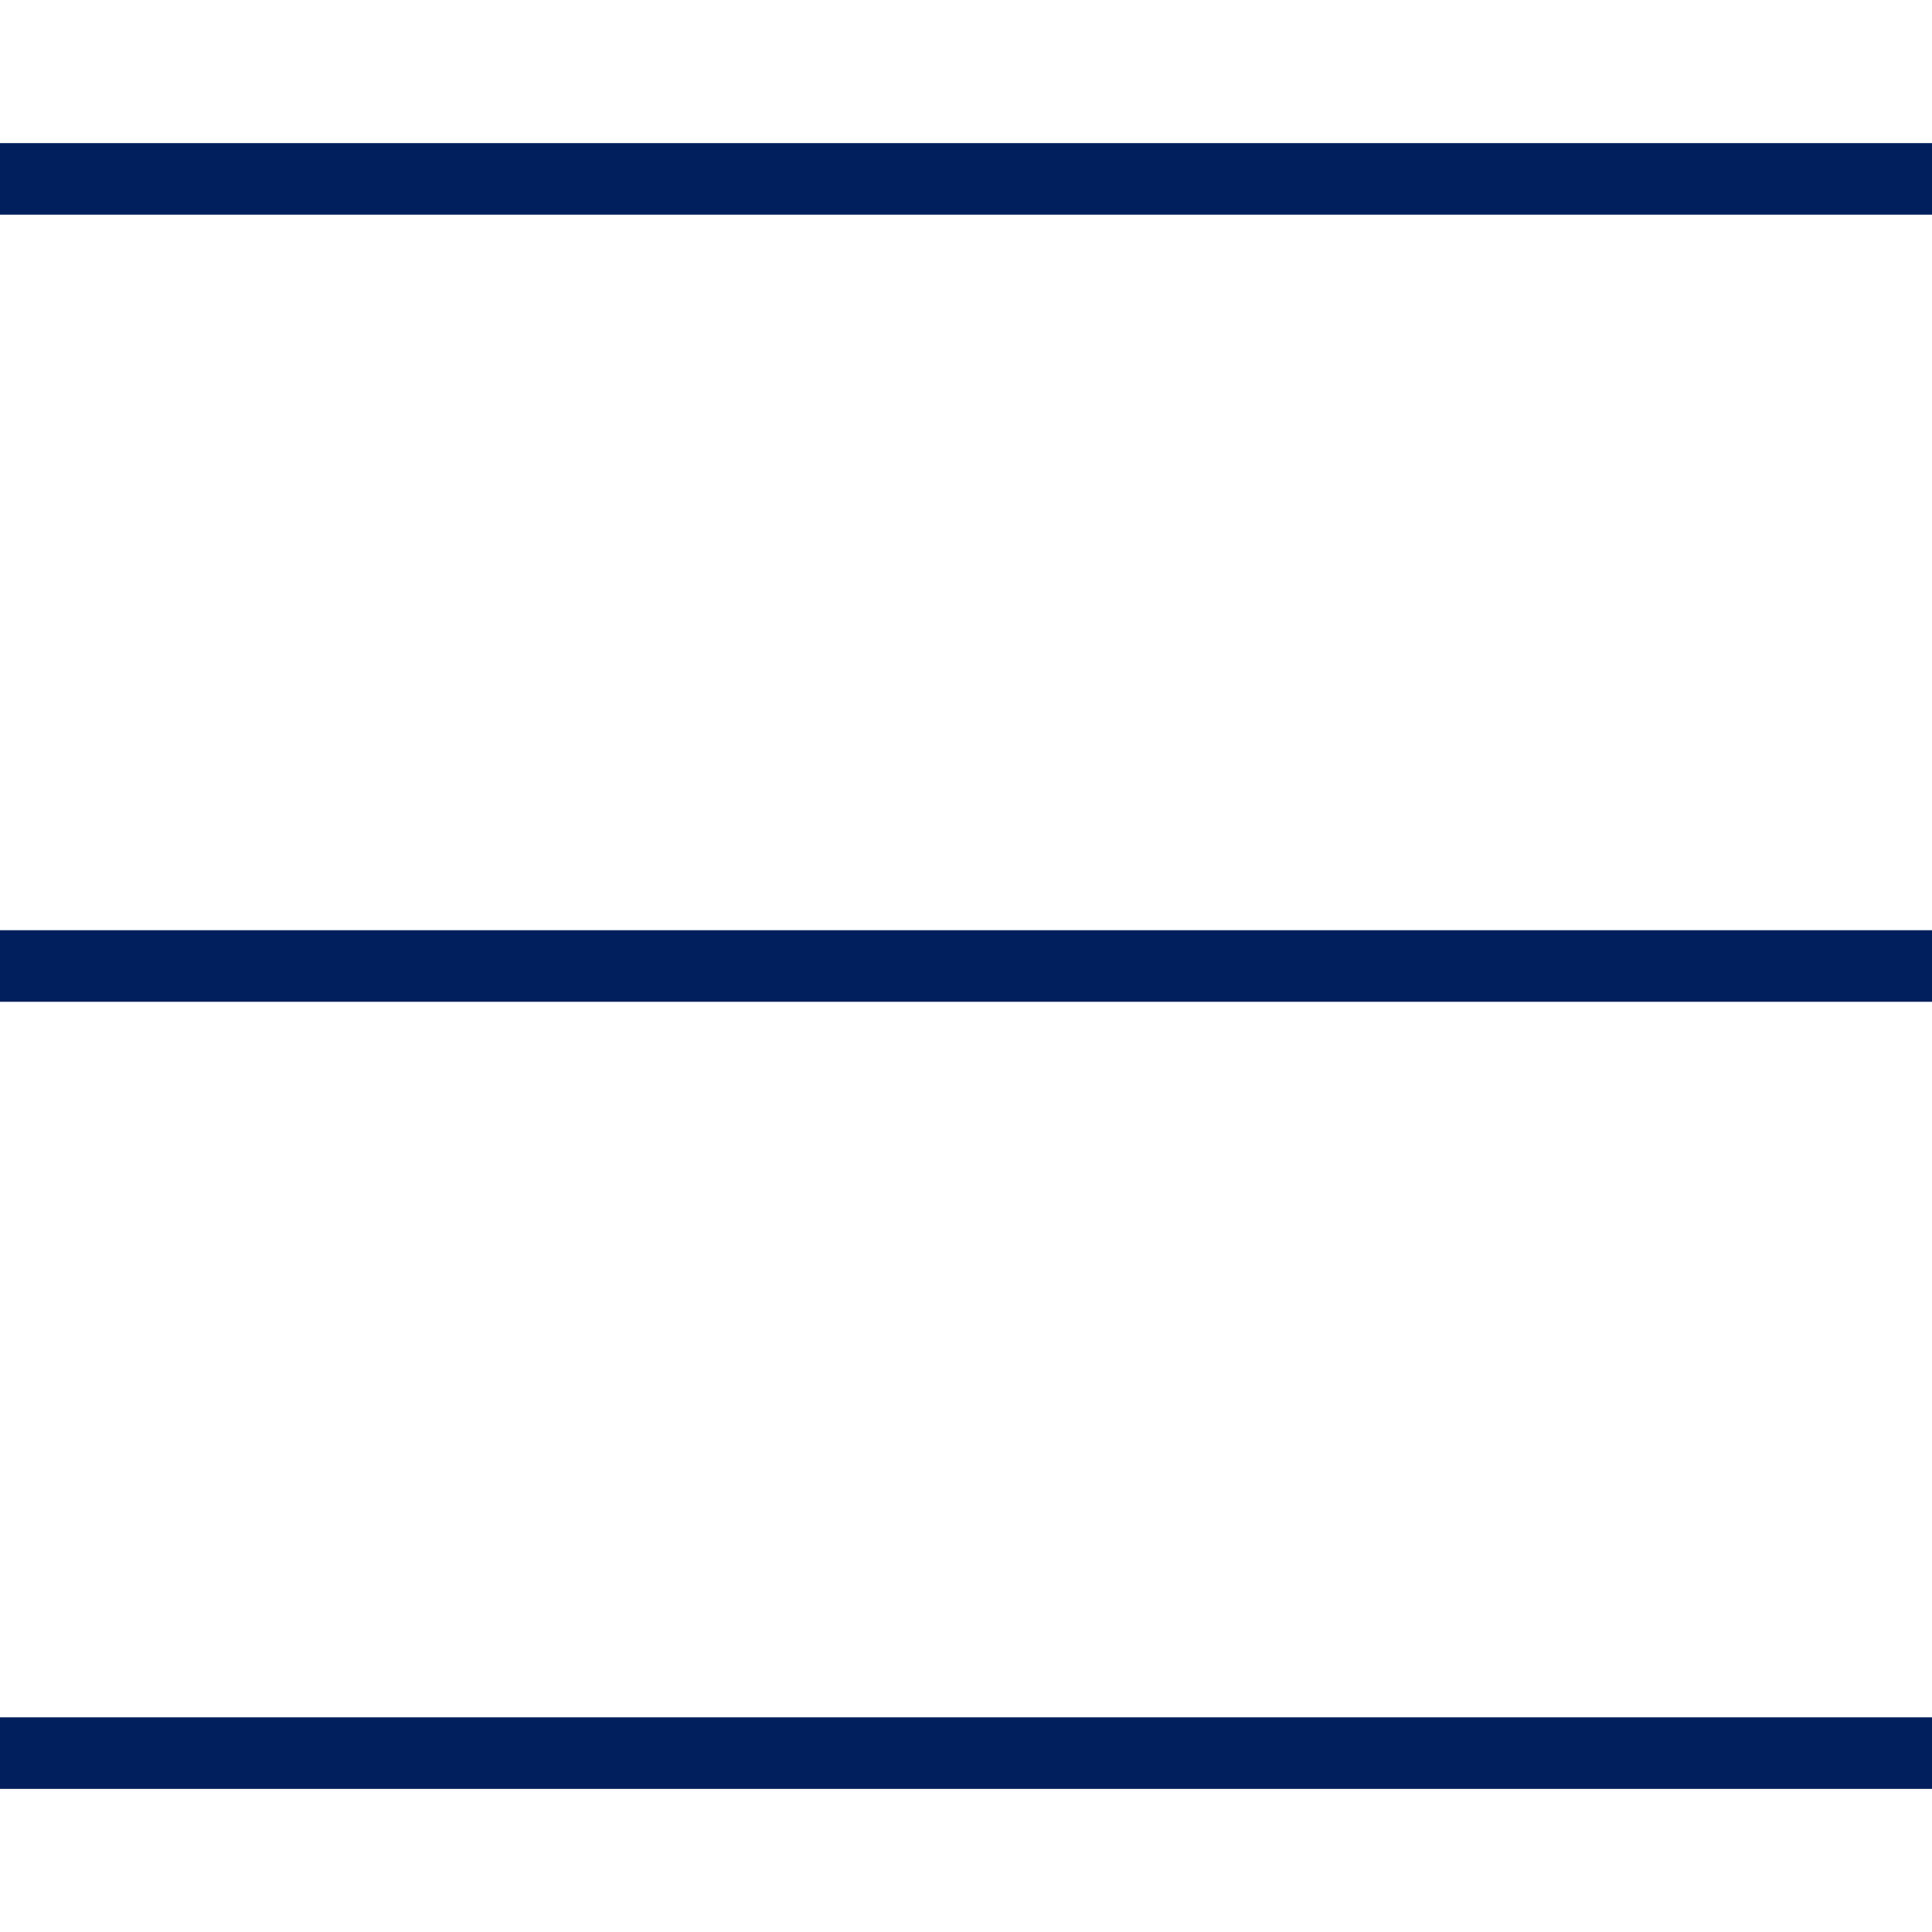
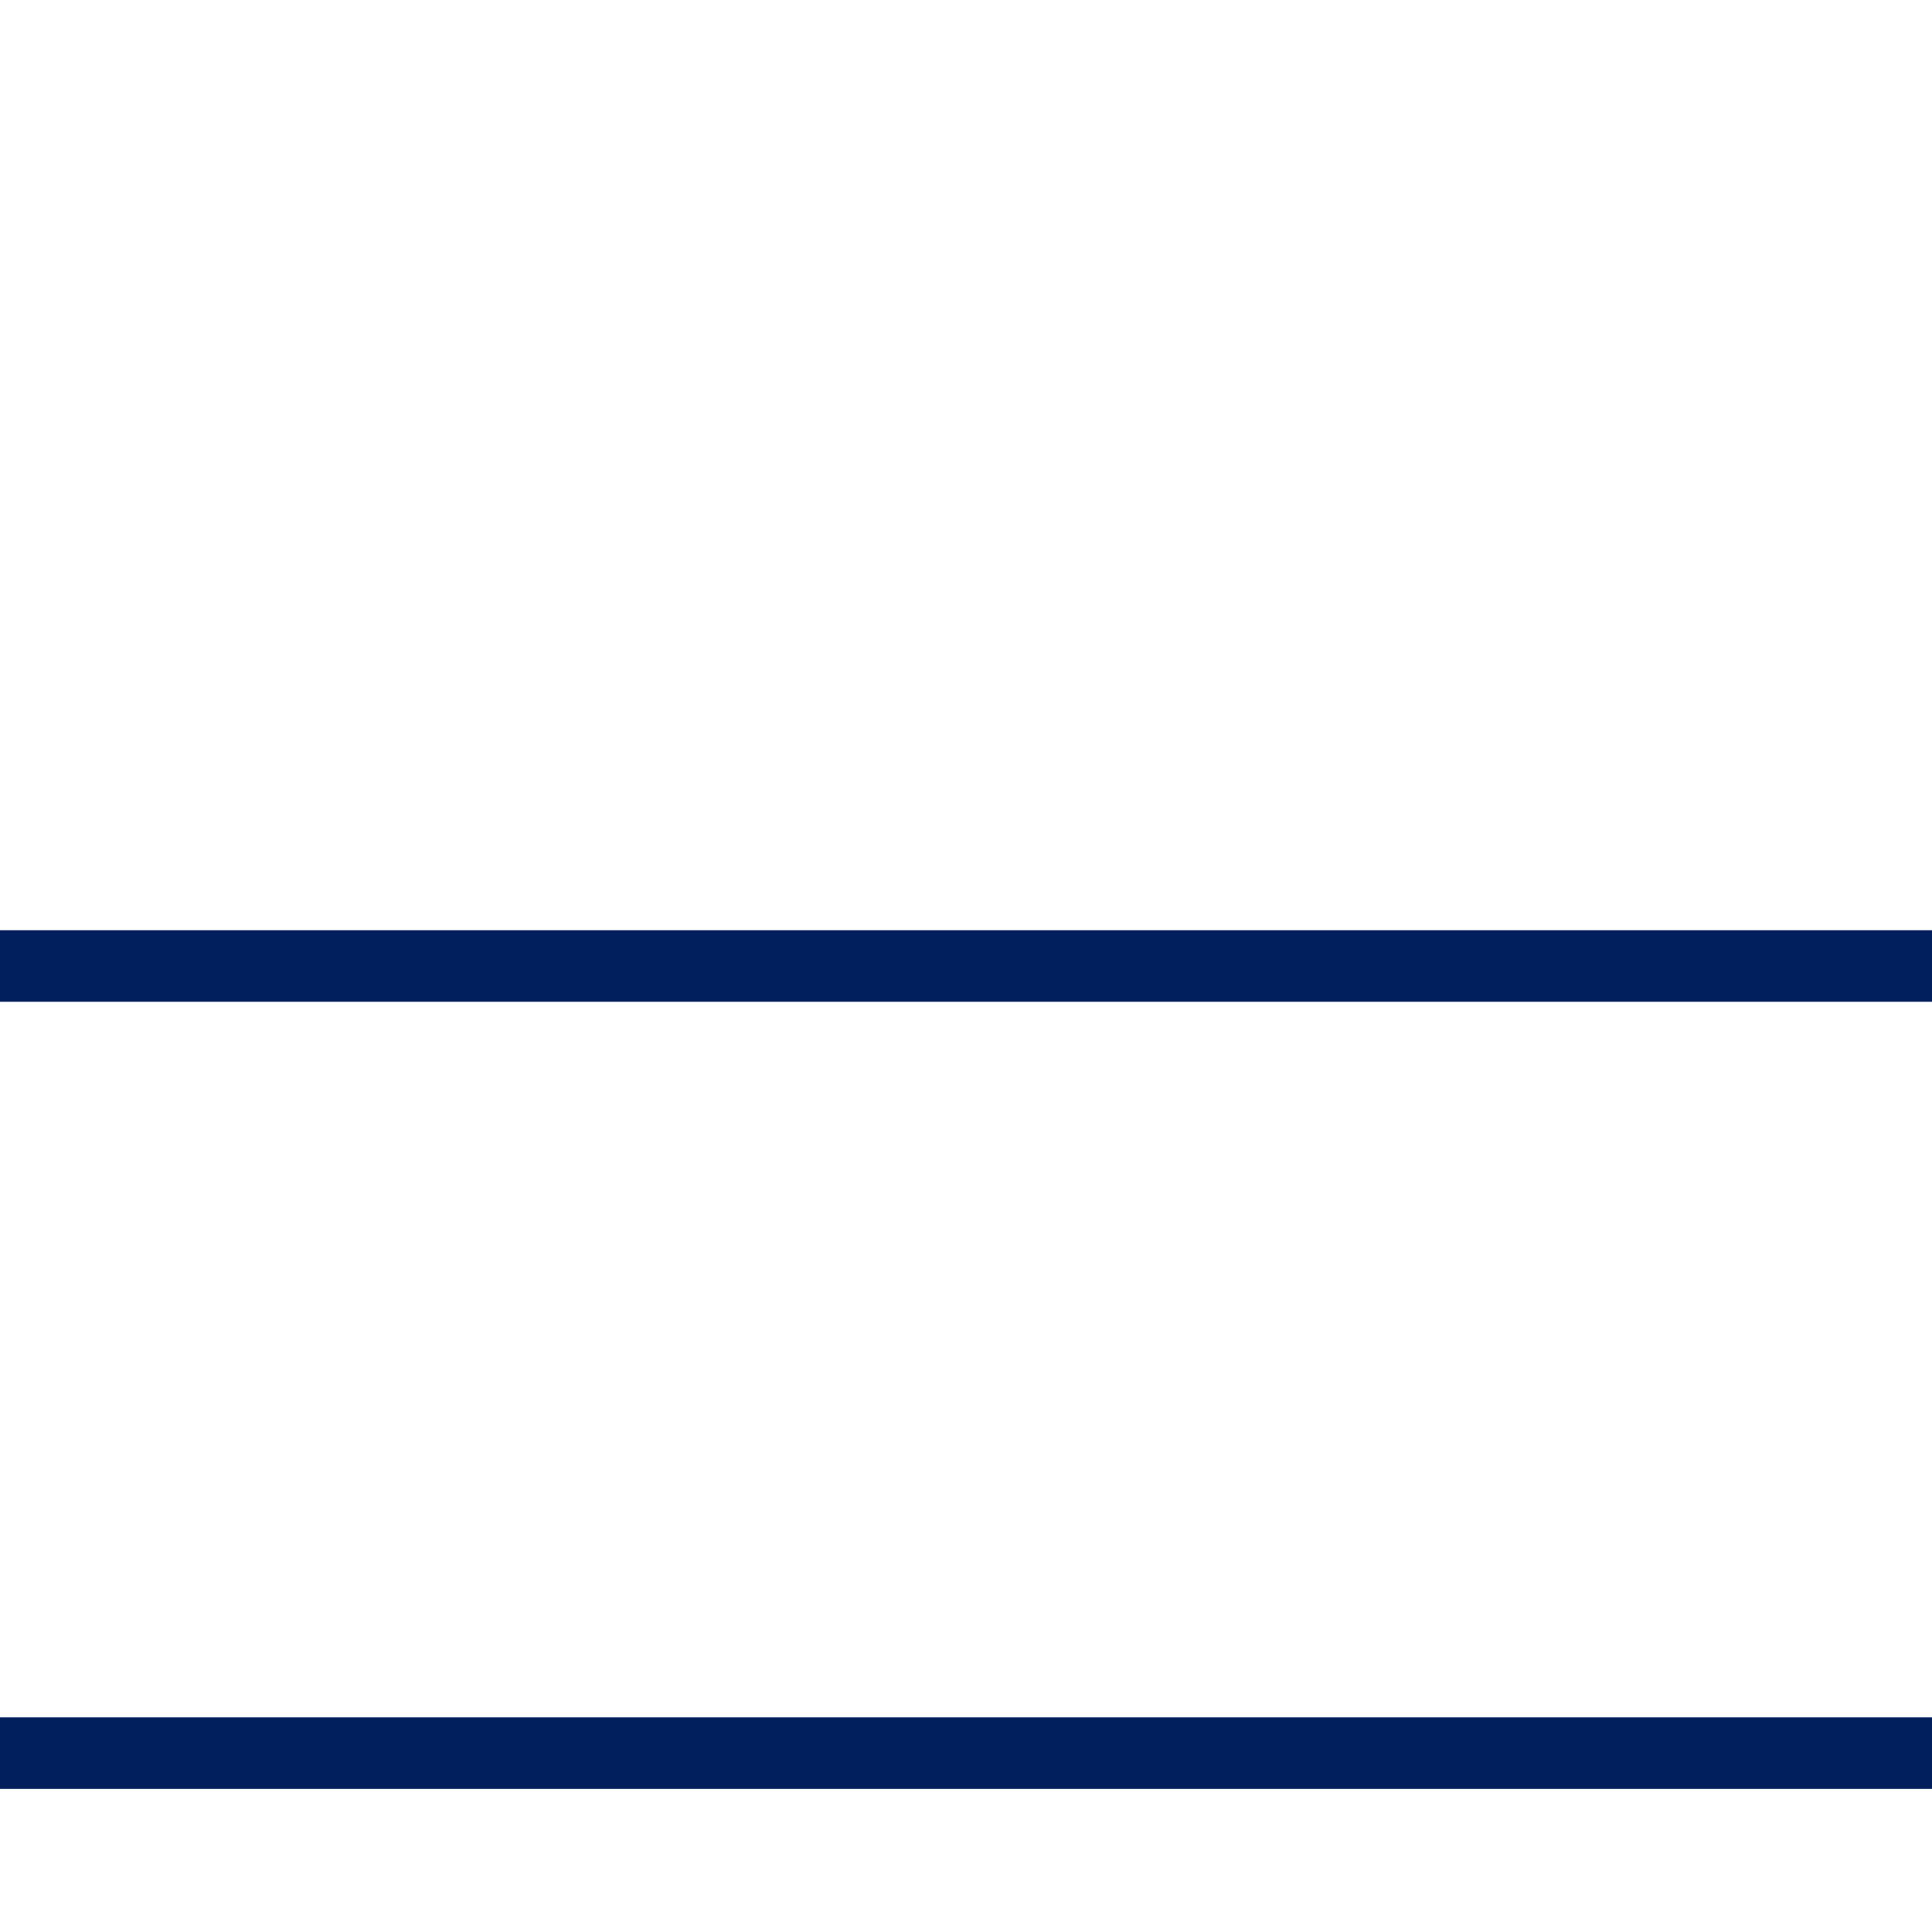
<svg xmlns="http://www.w3.org/2000/svg" width="54" height="54" viewBox="0 0 54 54" fill="none">
-   <path d="M0 5L54 5" stroke="#001F5C" stroke-width="2" />
  <path d="M0 27L54 27" stroke="#001F5C" stroke-width="2" />
  <path d="M0 49L54 49" stroke="#001F5C" stroke-width="2" />
</svg>